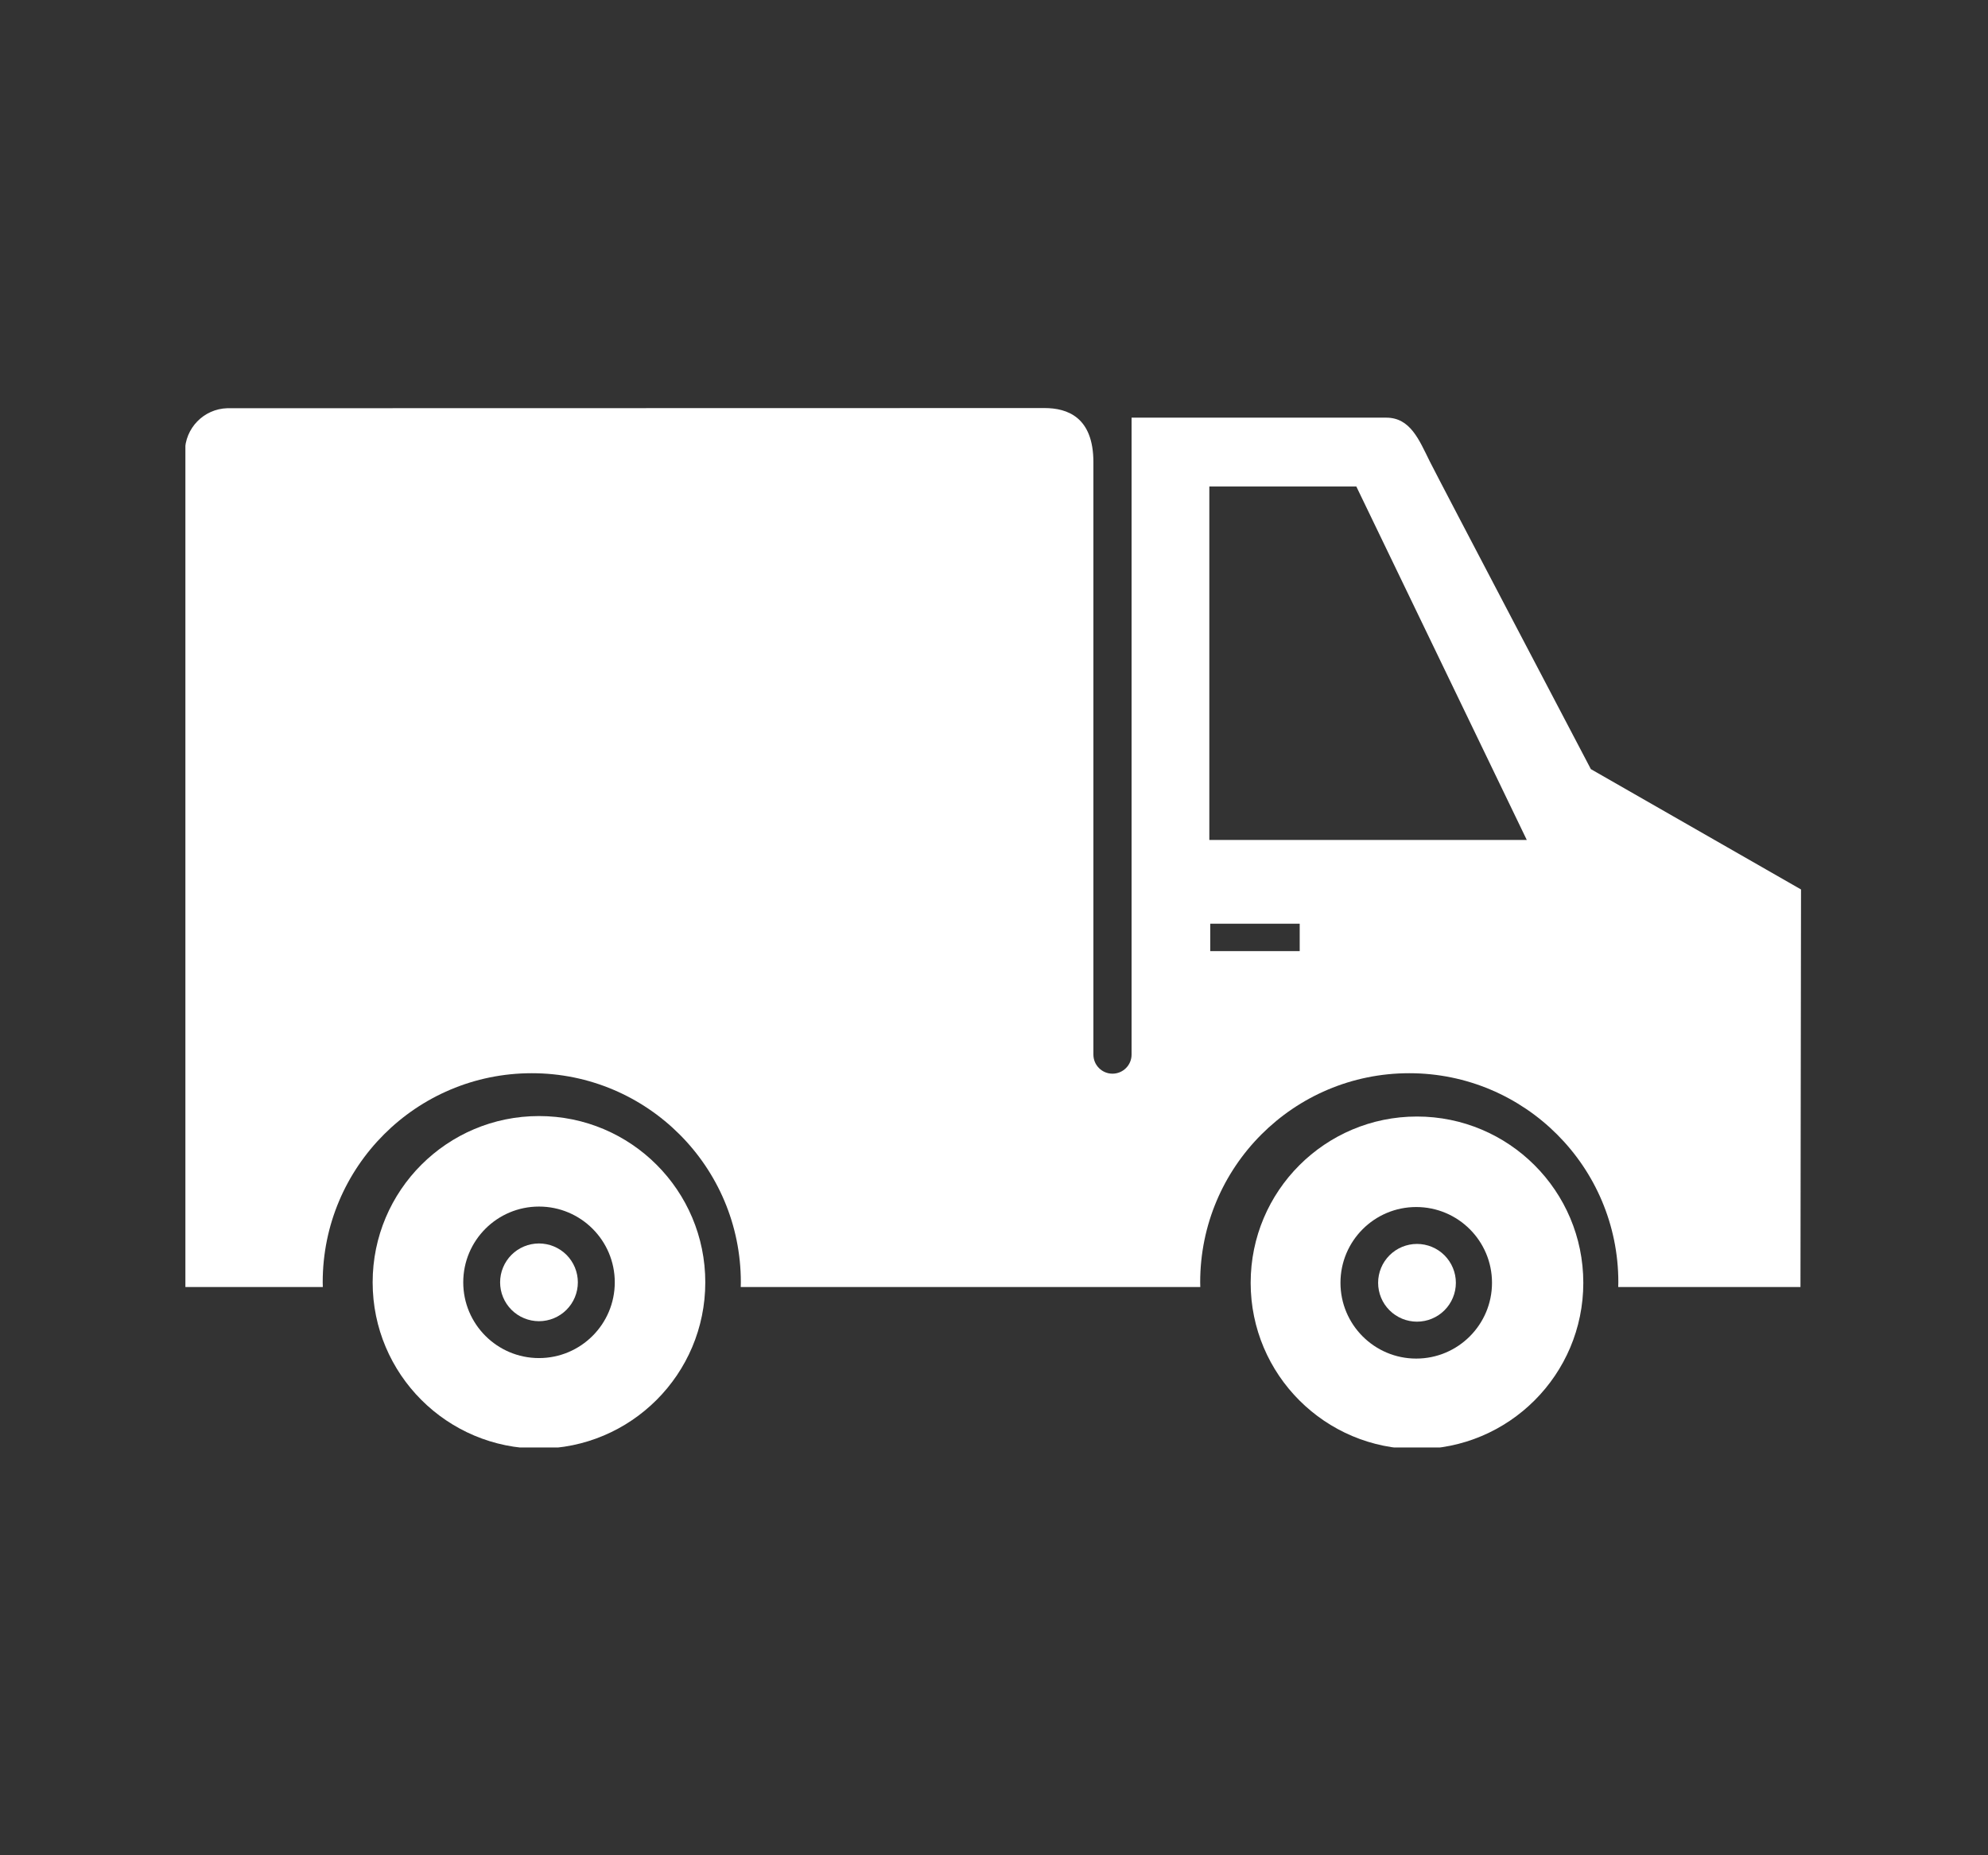
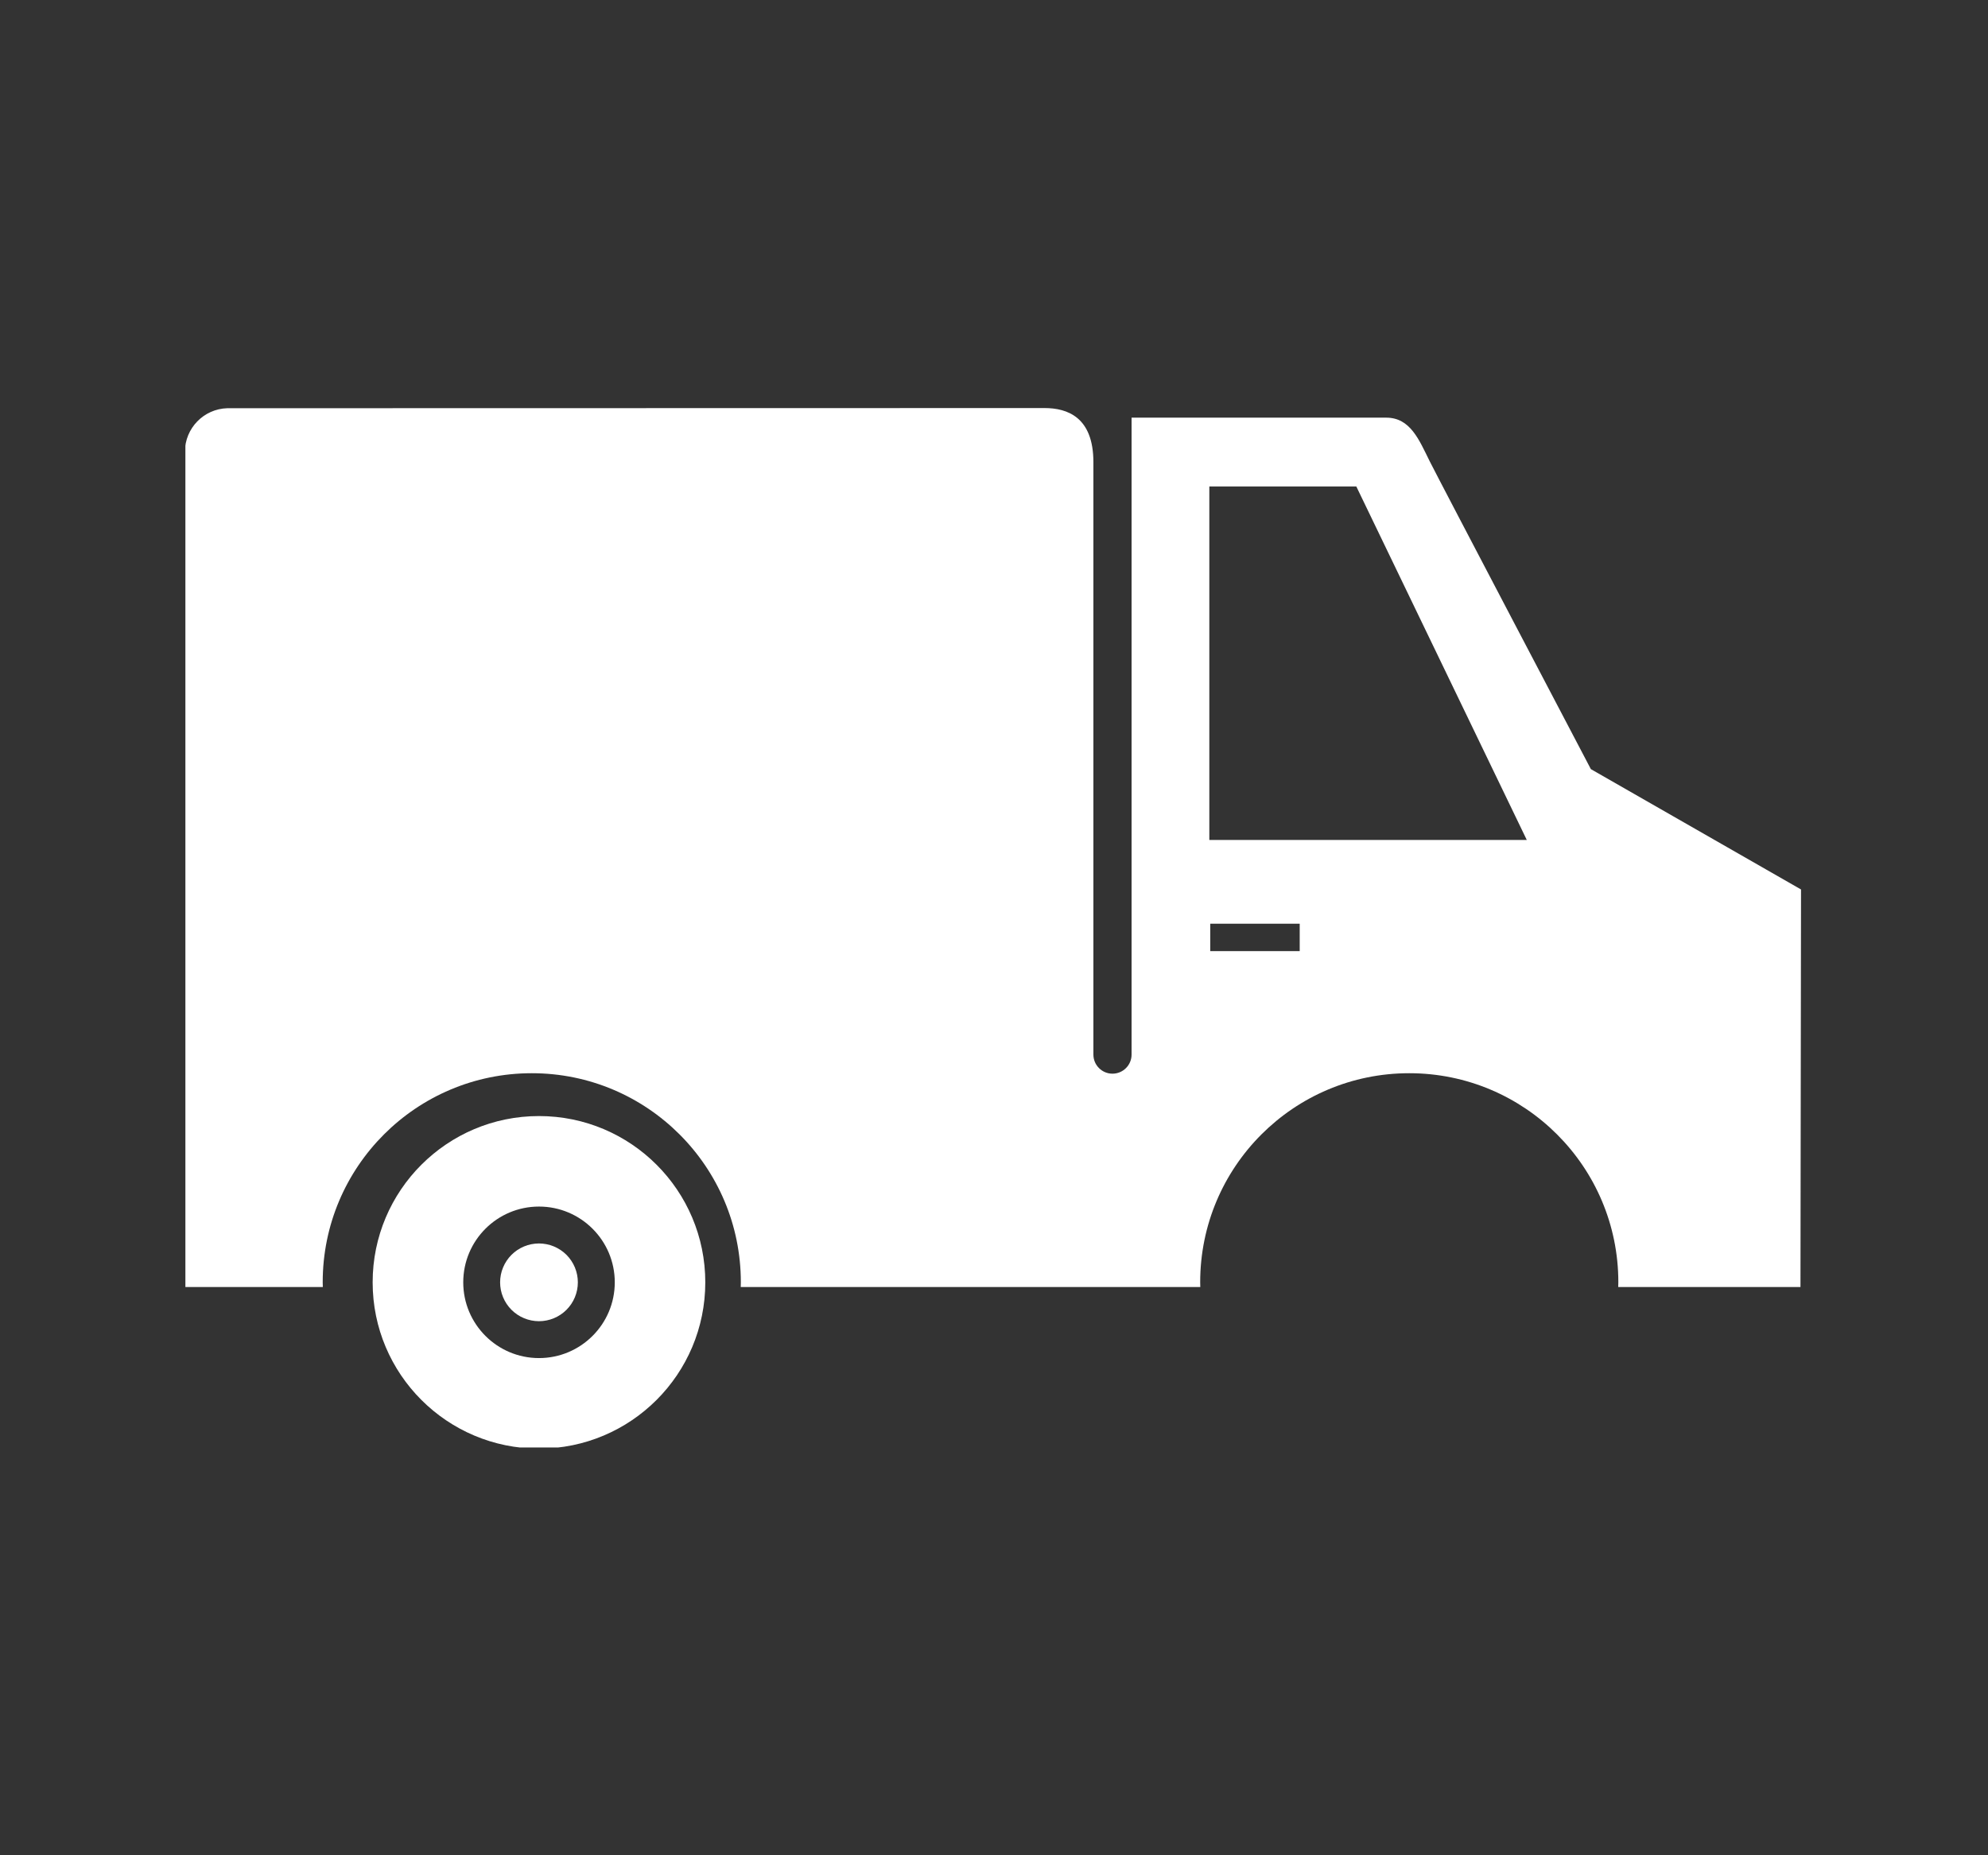
<svg xmlns="http://www.w3.org/2000/svg" width="600" zoomAndPan="magnify" viewBox="0 0 450 420" height="560" preserveAspectRatio="xMidYMid meet" version="1.0">
  <rect x="0" y="0" width="450" height="420" fill="#333333" stroke="none" />
  <defs>
    <clipPath id="c21e34eada">
      <path d="M 84 252 L 160 252 L 160 327.684 L 84 327.684 Z M 84 252 " clip-rule="nonzero" />
    </clipPath>
    <clipPath id="65c74ef5ed">
-       <path d="M 283 252 L 359 252 L 359 327.684 L 283 327.684 Z M 283 252 " clip-rule="nonzero" />
-     </clipPath>
+       </clipPath>
    <clipPath id="17aea5275d">
      <path d="M 41.965 92.184 L 407.965 92.184 L 407.965 292 L 41.965 292 Z M 41.965 92.184 " clip-rule="nonzero" />
    </clipPath>
  </defs>
  <g clip-path="url(#c21e34eada)">
    <path fill="#ffffff" d="M 122.004 252.656 C 101.211 252.656 84.352 269.504 84.352 290.297 C 84.352 311.09 101.207 327.941 122.004 327.941 C 142.801 327.941 159.648 311.09 159.648 290.297 C 159.648 269.504 142.801 252.656 122.004 252.656 Z M 122.004 307.445 C 112.535 307.445 104.859 299.766 104.859 290.297 C 104.859 280.82 112.535 273.145 122.004 273.145 C 131.477 273.145 139.16 280.824 139.16 290.297 C 139.16 299.766 131.477 307.445 122.004 307.445 Z M 122.004 307.445 " fill-opacity="1" fill-rule="nonzero" />
  </g>
  <g clip-path="url(#65c74ef5ed)">
-     <path fill="#ffffff" d="M 320.738 252.762 C 299.957 252.762 283.098 269.613 283.098 290.406 C 283.098 311.195 299.953 328.047 320.738 328.047 C 341.531 328.047 358.395 311.195 358.395 290.406 C 358.391 269.609 341.531 252.762 320.738 252.762 Z M 320.57 307.559 C 311.102 307.559 303.426 299.871 303.426 290.402 C 303.426 280.93 311.102 273.25 320.57 273.25 C 330.043 273.25 337.727 280.926 337.727 290.402 C 337.727 299.871 330.043 307.559 320.57 307.559 Z M 320.57 307.559 " fill-opacity="1" fill-rule="nonzero" />
-   </g>
+     </g>
  <path fill="#ffffff" d="M 130.801 290.297 C 130.801 290.875 130.746 291.445 130.633 292.012 C 130.52 292.582 130.352 293.129 130.133 293.664 C 129.91 294.199 129.641 294.707 129.32 295.188 C 129 295.664 128.633 296.109 128.227 296.52 C 127.816 296.926 127.371 297.293 126.891 297.613 C 126.41 297.934 125.902 298.207 125.371 298.426 C 124.836 298.648 124.285 298.812 123.719 298.926 C 123.152 299.039 122.582 299.098 122.004 299.098 C 121.426 299.098 120.852 299.039 120.285 298.926 C 119.719 298.812 119.168 298.648 118.637 298.426 C 118.102 298.207 117.594 297.934 117.113 297.613 C 116.633 297.293 116.191 296.926 115.781 296.52 C 115.371 296.109 115.008 295.664 114.688 295.188 C 114.367 294.707 114.094 294.199 113.875 293.664 C 113.652 293.129 113.484 292.582 113.371 292.012 C 113.262 291.445 113.203 290.875 113.203 290.297 C 113.203 289.719 113.262 289.148 113.371 288.582 C 113.484 288.016 113.652 287.465 113.875 286.93 C 114.094 286.395 114.367 285.891 114.688 285.41 C 115.008 284.93 115.371 284.484 115.781 284.074 C 116.191 283.668 116.633 283.301 117.113 282.98 C 117.594 282.66 118.102 282.391 118.637 282.168 C 119.168 281.945 119.719 281.781 120.285 281.668 C 120.852 281.555 121.426 281.5 122.004 281.496 C 122.582 281.5 123.152 281.555 123.719 281.668 C 124.285 281.781 124.836 281.945 125.371 282.168 C 125.902 282.391 126.41 282.66 126.891 282.98 C 127.371 283.301 127.816 283.668 128.227 284.074 C 128.633 284.484 129 284.93 129.32 285.41 C 129.641 285.891 129.91 286.395 130.133 286.93 C 130.352 287.465 130.52 288.016 130.633 288.582 C 130.746 289.148 130.801 289.719 130.801 290.297 Z M 130.801 290.297 " fill-opacity="1" fill-rule="nonzero" />
-   <path fill="#ffffff" d="M 329.547 290.402 C 329.547 290.98 329.492 291.555 329.379 292.121 C 329.266 292.688 329.098 293.234 328.875 293.77 C 328.656 294.305 328.383 294.812 328.062 295.293 C 327.742 295.773 327.379 296.215 326.969 296.625 C 326.562 297.035 326.117 297.398 325.637 297.719 C 325.156 298.039 324.648 298.312 324.113 298.531 C 323.582 298.754 323.031 298.922 322.465 299.031 C 321.898 299.145 321.324 299.203 320.746 299.203 C 320.168 299.203 319.598 299.145 319.031 299.031 C 318.465 298.922 317.914 298.754 317.379 298.531 C 316.848 298.312 316.34 298.039 315.859 297.719 C 315.379 297.398 314.934 297.035 314.527 296.625 C 314.117 296.215 313.754 295.773 313.43 295.293 C 313.109 294.812 312.84 294.305 312.617 293.77 C 312.398 293.234 312.23 292.688 312.117 292.121 C 312.004 291.555 311.949 290.98 311.949 290.402 C 311.949 289.824 312.004 289.254 312.117 288.688 C 312.23 288.121 312.398 287.57 312.617 287.035 C 312.84 286.5 313.109 285.996 313.43 285.516 C 313.754 285.035 314.117 284.59 314.527 284.18 C 314.934 283.773 315.379 283.406 315.859 283.086 C 316.34 282.766 316.848 282.496 317.379 282.273 C 317.914 282.051 318.465 281.887 319.031 281.773 C 319.598 281.66 320.168 281.605 320.746 281.605 C 321.324 281.605 321.898 281.66 322.465 281.773 C 323.031 281.887 323.582 282.051 324.113 282.273 C 324.648 282.496 325.156 282.766 325.637 283.086 C 326.117 283.406 326.562 283.773 326.969 284.18 C 327.379 284.59 327.742 285.035 328.062 285.516 C 328.383 285.996 328.656 286.5 328.875 287.035 C 329.098 287.57 329.266 288.121 329.379 288.688 C 329.492 289.254 329.547 289.824 329.547 290.402 Z M 329.547 290.402 " fill-opacity="1" fill-rule="nonzero" />
  <g clip-path="url(#17aea5275d)">
    <path fill="#ffffff" d="M 360.105 174.117 C 360.105 174.117 325.621 108.438 323.652 104.473 C 321.219 99.57 319.242 94.551 313.793 94.551 L 256.141 94.551 L 256.141 238.742 C 256.141 241.133 254.203 243.062 251.82 243.062 C 249.434 243.062 247.5 241.129 247.5 238.742 L 247.5 113.605 C 247.5 113.605 247.5 109.918 247.5 104.648 C 247.5 94.457 241.66 92.375 236.41 92.375 L 51.445 92.414 C 46.129 92.566 41.855 96.93 41.855 102.309 C 41.855 102.586 41.914 102.848 41.938 103.117 L 41.855 103.117 L 41.855 291.363 L 73.074 291.363 C 73.07 291 73.047 290.645 73.047 290.285 C 73.047 264.148 94.238 242.957 120.375 242.957 C 146.512 242.957 167.695 264.148 167.695 290.285 C 167.695 290.645 167.676 291 167.672 291.363 L 271.695 291.363 C 271.688 291 271.672 290.645 271.672 290.285 C 271.672 264.148 292.855 242.957 318.992 242.957 C 345.133 242.957 366.324 264.148 366.324 290.285 C 366.324 290.645 366.301 291 366.297 291.363 L 407.551 291.363 L 407.676 201.359 Z M 294.199 215.316 L 273.949 215.316 L 273.949 209.109 L 294.199 209.109 Z M 273.742 190.152 L 273.742 110.125 L 307.012 110.125 L 345.602 190.156 L 273.742 190.156 Z M 273.742 190.152 " fill-opacity="1" fill-rule="nonzero" />
  </g>
</svg>